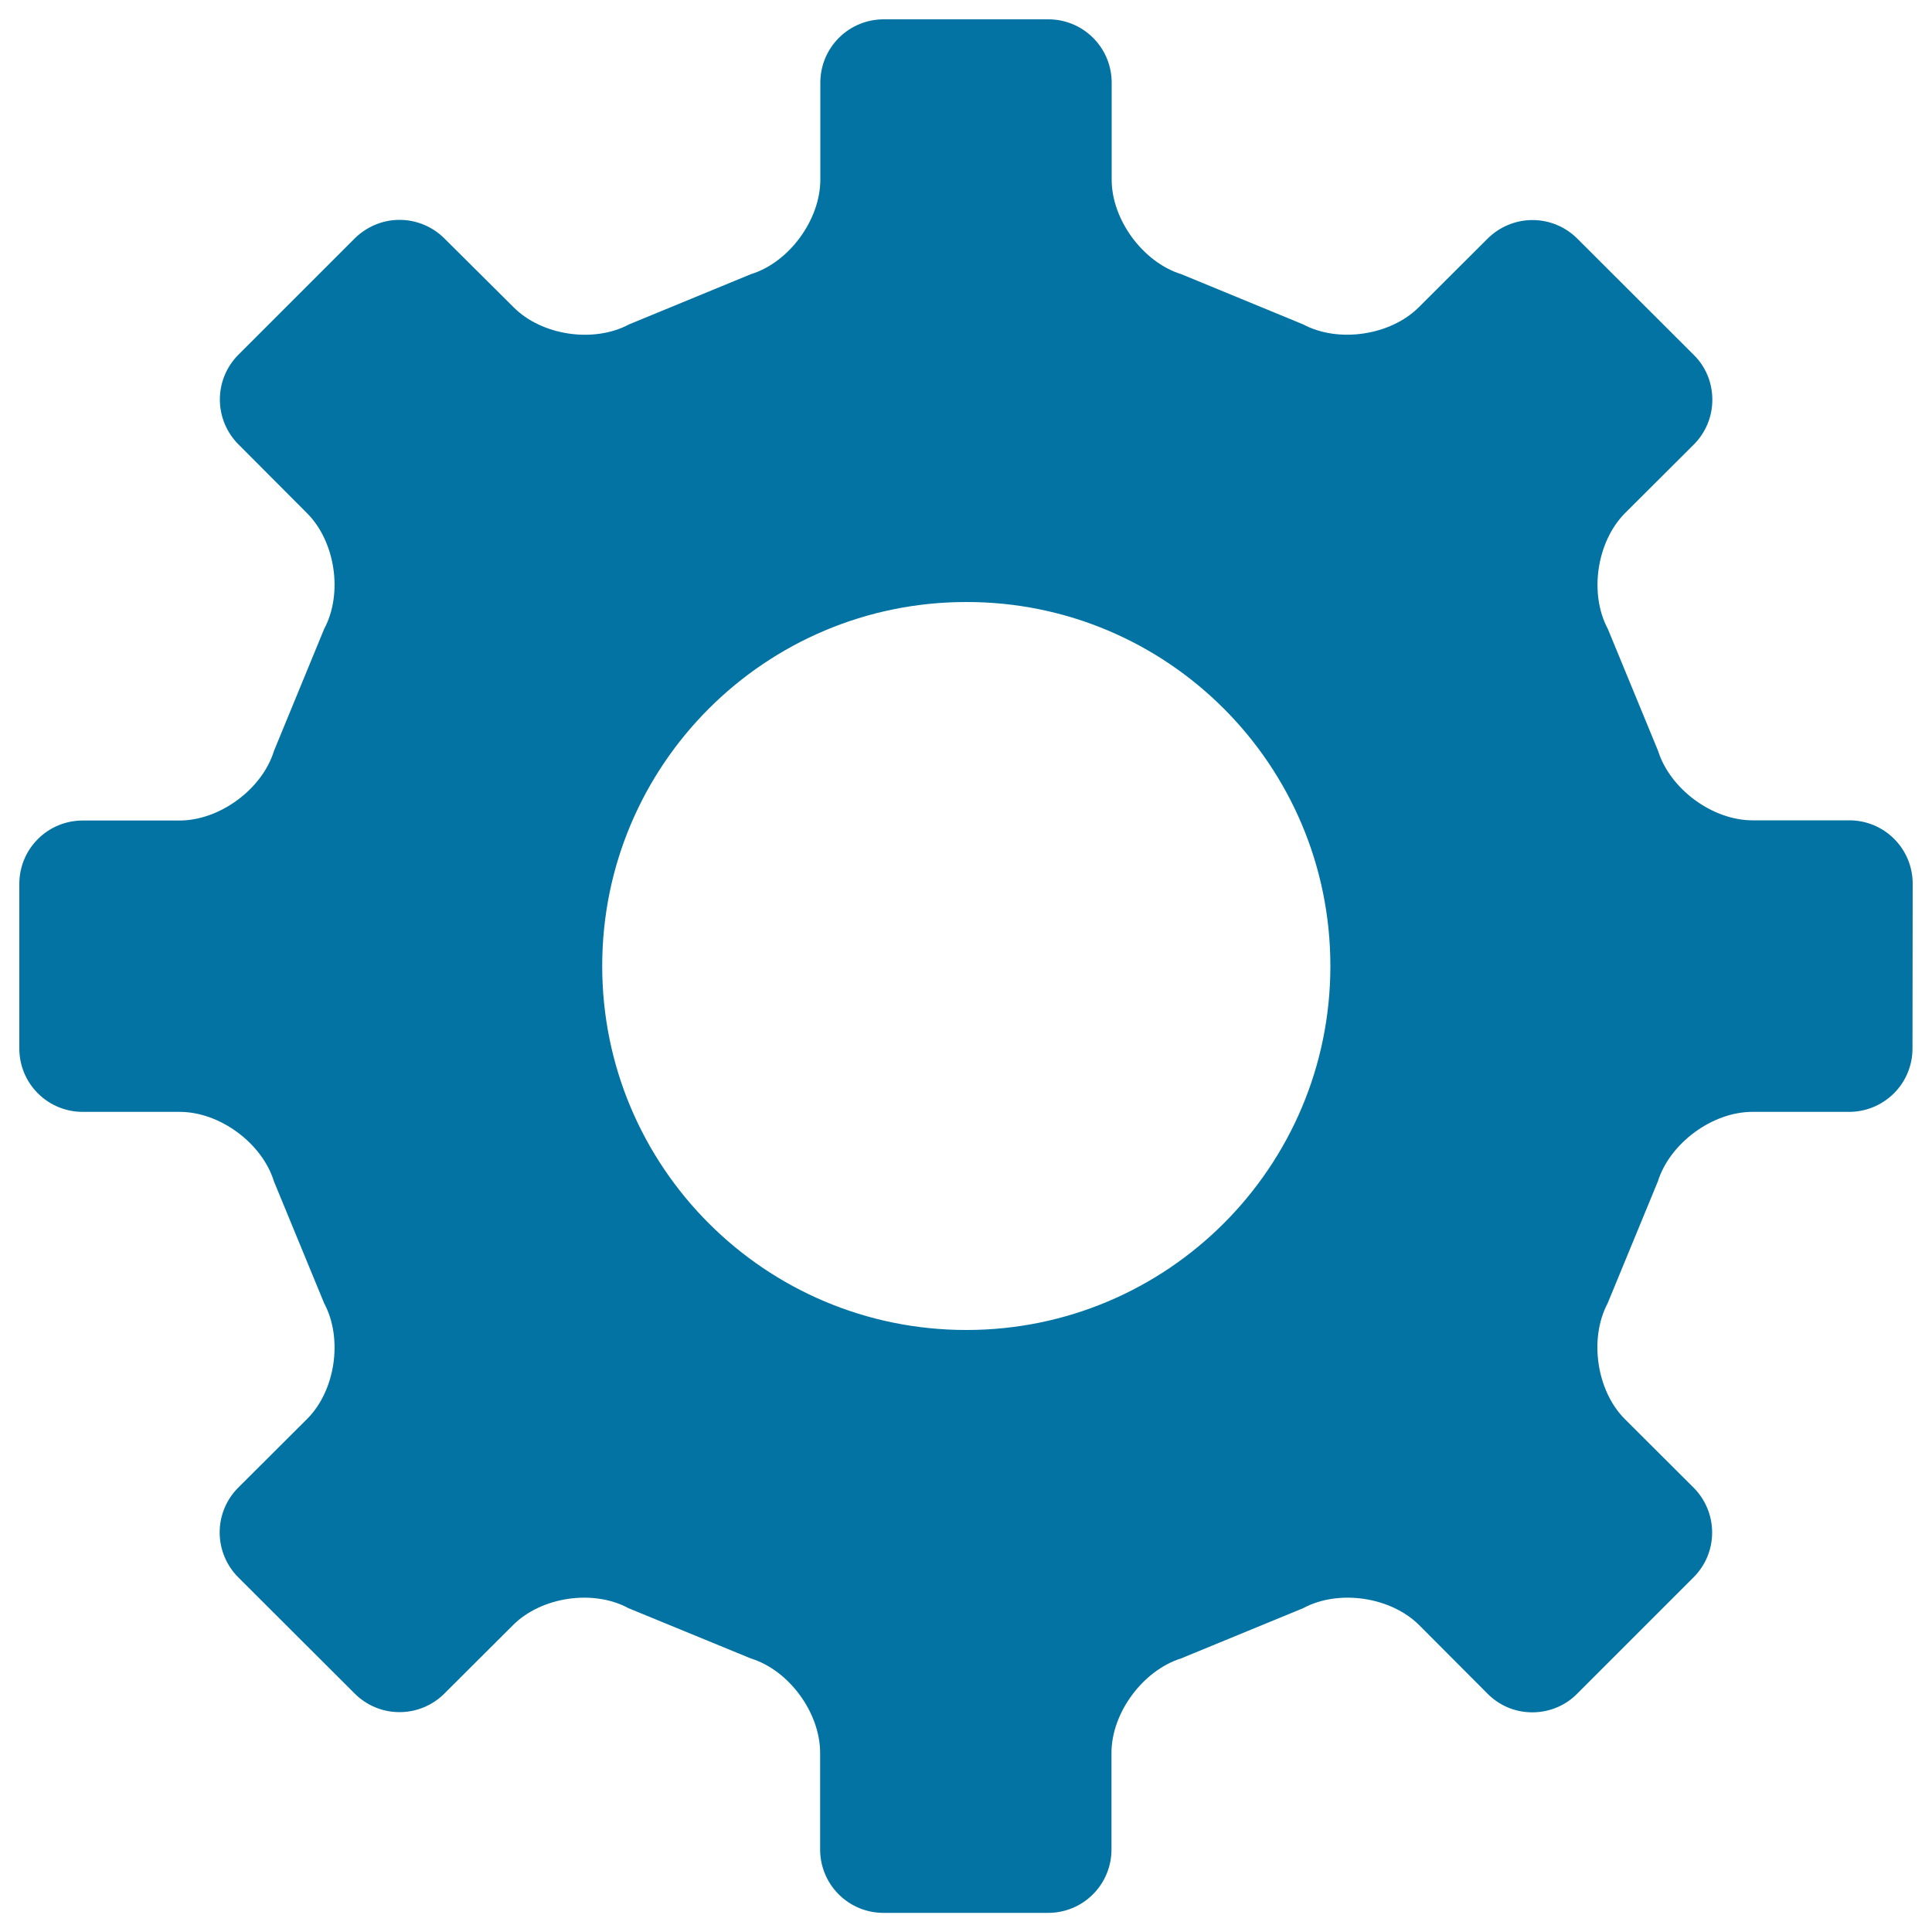
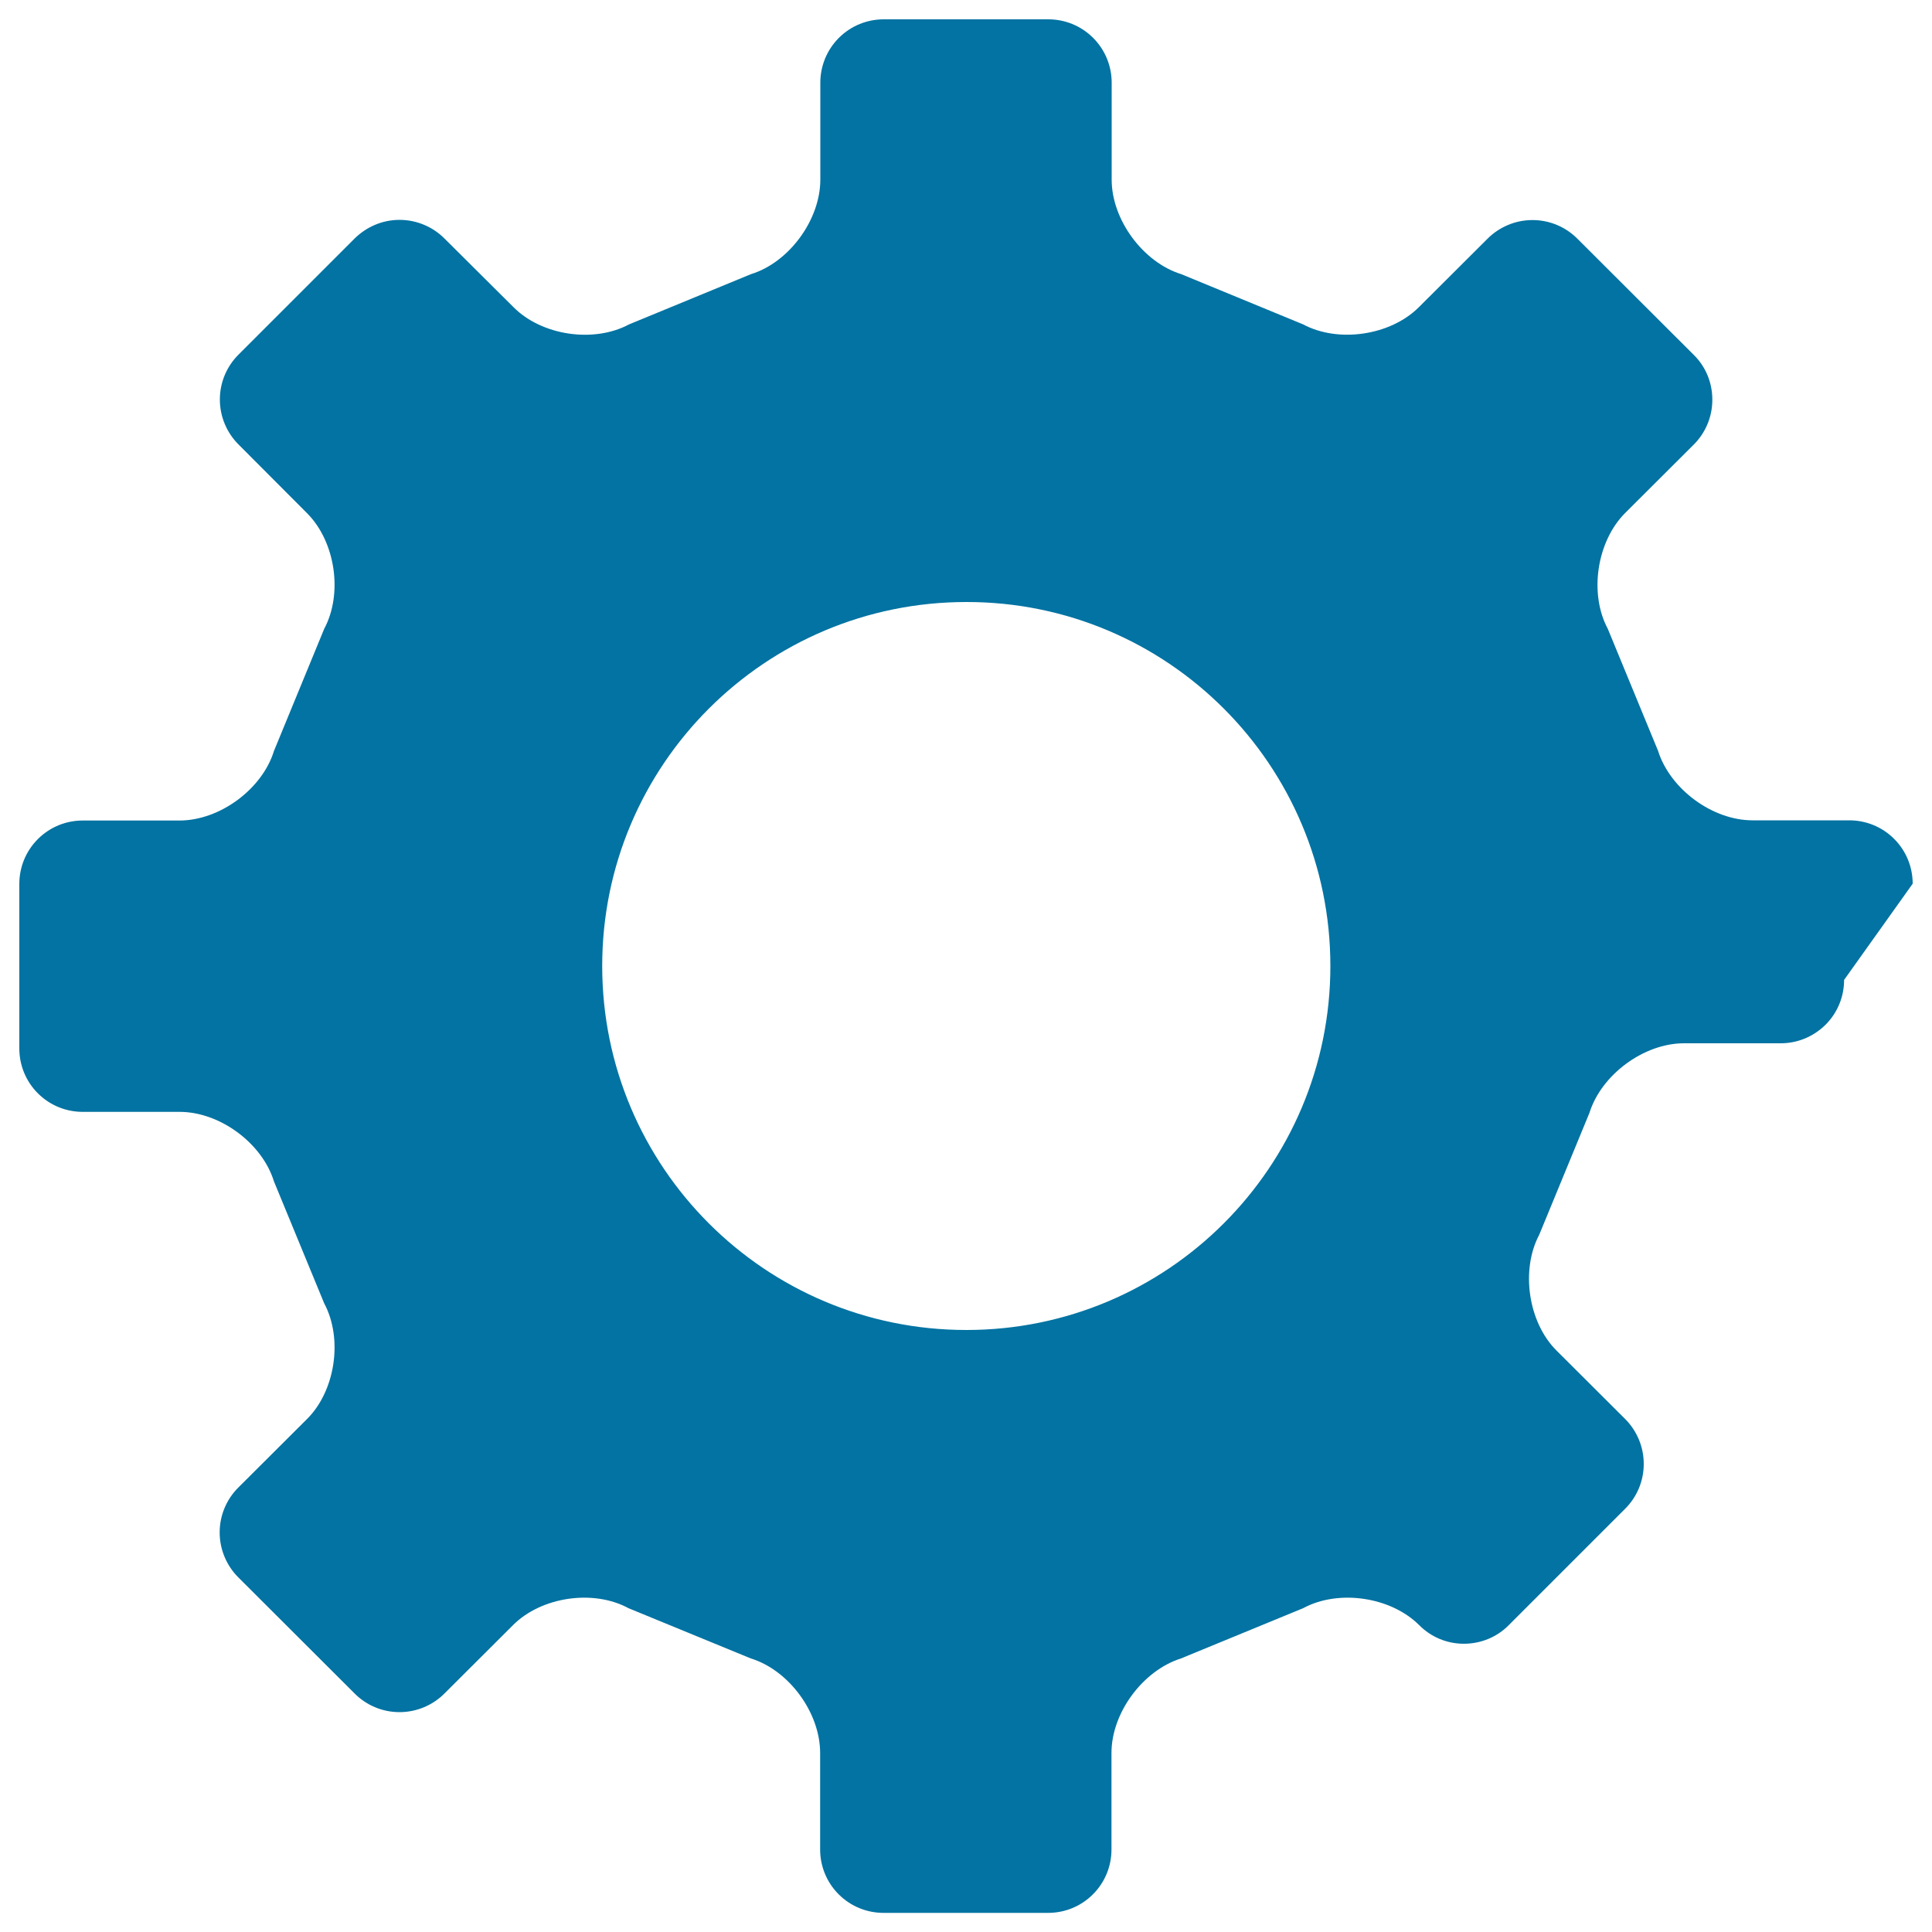
<svg xmlns="http://www.w3.org/2000/svg" viewBox="0 0 1000 1000" style="fill:#0273a2">
  <title>Set Up SVG icon</title>
-   <path d="M990,457.4c0-8.4-3.2-16.8-9.6-23.2c-6.4-6.4-14.8-9.6-23.2-9.6h-50.1c-20.8,0-42.7-16.2-48.9-36l-26-63.1c-9.8-18.3-5.7-45.2,8.9-59.9l35.6-35.5c5.9-5.9,9.6-14.1,9.6-23.2c0-9.1-3.6-17.3-9.6-23.2l-60.3-60.2c-5.9-5.9-14.1-9.6-23.2-9.6c-9,0-17.3,3.7-23.2,9.6L734.4,159c-14.6,14.6-41.6,18.7-59.9,8.9l-63.1-26c-19.7-6.1-36-28.1-36-48.9V42.8c0-8.4-3.2-16.8-9.6-23.2c-6.4-6.4-14.8-9.6-23.2-9.6h-85.2c-8.4,0-16.8,3.2-23.2,9.6c-6.4,6.4-9.6,14.8-9.6,23.2V93c0,20.7-16.1,42.8-35.9,48.9l-63.1,26c-18.3,9.8-45.2,5.8-59.8-8.9L230,123.4c-5.9-5.9-14.2-9.6-23.2-9.6c-9,0-17.2,3.7-23.2,9.6l-60.2,60.2c-5.9,5.9-9.6,14.1-9.6,23.2c0,9,3.7,17.3,9.6,23.2l35.5,35.6c14.7,14.7,18.7,41.6,8.9,59.9l-26,63.2c-6.1,19.8-28.1,36-48.9,36l-50.1,0c-8.4,0-16.8,3.2-23.2,9.6c-6.4,6.4-9.6,14.8-9.6,23.2v85.2c0,8.4,3.2,16.8,9.6,23.2c6.4,6.4,14.8,9.6,23.2,9.6H93c20.8,0,42.7,16.2,48.8,36l26,63.1c9.8,18.3,5.8,45.3-8.9,59.9l-35.6,35.5c-5.9,5.9-9.6,14.1-9.6,23.2c0,9,3.7,17.3,9.6,23.2l60.3,60.2c5.9,5.9,14.1,9.6,23.2,9.6c9,0,17.3-3.7,23.2-9.6l35.6-35.5c14.6-14.6,41.5-18.6,59.7-8.7l63.3,26c19.8,6.1,35.9,28.1,35.9,48.9v50c0,8.4,3.2,16.8,9.6,23.2c6.4,6.4,14.8,9.6,23.2,9.6h85.2c8.4,0,16.8-3.2,23.2-9.6c6.4-6.4,9.6-14.8,9.6-23.2v-50c0-20.8,16.3-42.7,36-48.9l63.2-26c18.3-9.9,45.3-5.9,60,8.7l35.4,35.5c5.9,6,14.1,9.7,23.2,9.7c9,0,17.3-3.6,23.2-9.6l60.3-60.3c6-6,9.6-14.2,9.6-23.2s-3.7-17.3-9.6-23.2l-35.6-35.5c-14.6-14.6-18.6-41.6-8.9-59.9l26-63.1c6.2-19.8,28.2-36,48.9-36h50.1c8.4,0,16.7-3.2,23.2-9.6c6.4-6.4,9.6-14.8,9.6-23.2L990,457.4L990,457.4z M688.6,500c0,104.1-84.4,188.4-188.4,188.4C396,688.4,311.7,604,311.7,500c0-104.1,84.4-188.4,188.5-188.4C604.2,311.5,688.6,395.9,688.6,500" />
+   <path d="M990,457.4c0-8.4-3.2-16.8-9.6-23.2c-6.4-6.4-14.8-9.6-23.2-9.6h-50.1c-20.8,0-42.7-16.2-48.9-36l-26-63.1c-9.8-18.3-5.7-45.2,8.9-59.9l35.6-35.5c5.9-5.9,9.6-14.1,9.6-23.2c0-9.1-3.6-17.3-9.6-23.2l-60.3-60.2c-5.9-5.9-14.1-9.6-23.2-9.6c-9,0-17.3,3.7-23.2,9.6L734.4,159c-14.6,14.6-41.6,18.7-59.9,8.9l-63.1-26c-19.7-6.1-36-28.1-36-48.9V42.8c0-8.4-3.2-16.8-9.6-23.2c-6.4-6.4-14.8-9.6-23.2-9.6h-85.2c-8.4,0-16.8,3.2-23.2,9.6c-6.4,6.4-9.6,14.8-9.6,23.2V93c0,20.7-16.1,42.8-35.9,48.9l-63.1,26c-18.3,9.8-45.2,5.8-59.8-8.9L230,123.4c-5.9-5.9-14.2-9.6-23.2-9.6c-9,0-17.2,3.7-23.2,9.6l-60.2,60.2c-5.9,5.9-9.6,14.1-9.6,23.2c0,9,3.7,17.3,9.6,23.2l35.5,35.6c14.7,14.7,18.7,41.6,8.9,59.9l-26,63.2c-6.1,19.8-28.1,36-48.9,36l-50.1,0c-8.4,0-16.8,3.2-23.2,9.6c-6.4,6.4-9.6,14.8-9.6,23.2v85.2c0,8.4,3.2,16.8,9.6,23.2c6.4,6.4,14.8,9.6,23.2,9.6H93c20.8,0,42.7,16.2,48.8,36l26,63.1c9.8,18.3,5.8,45.3-8.9,59.9l-35.6,35.5c-5.9,5.9-9.6,14.1-9.6,23.2c0,9,3.7,17.3,9.6,23.2l60.3,60.2c5.9,5.9,14.1,9.6,23.2,9.6c9,0,17.3-3.7,23.2-9.6l35.6-35.5c14.6-14.6,41.5-18.6,59.7-8.7l63.3,26c19.8,6.1,35.9,28.1,35.9,48.9v50c0,8.4,3.2,16.8,9.6,23.2c6.4,6.4,14.8,9.6,23.2,9.6h85.2c8.4,0,16.8-3.2,23.2-9.6c6.4-6.4,9.6-14.8,9.6-23.2v-50c0-20.8,16.3-42.7,36-48.9l63.2-26c18.3-9.9,45.3-5.9,60,8.7c5.9,6,14.1,9.7,23.2,9.7c9,0,17.3-3.6,23.2-9.6l60.3-60.3c6-6,9.6-14.2,9.6-23.2s-3.7-17.3-9.6-23.2l-35.6-35.5c-14.6-14.6-18.6-41.6-8.9-59.9l26-63.1c6.2-19.8,28.2-36,48.9-36h50.1c8.4,0,16.7-3.2,23.2-9.6c6.4-6.4,9.6-14.8,9.6-23.2L990,457.4L990,457.4z M688.6,500c0,104.1-84.4,188.4-188.4,188.4C396,688.4,311.7,604,311.7,500c0-104.1,84.4-188.4,188.5-188.4C604.2,311.5,688.6,395.9,688.6,500" />
</svg>